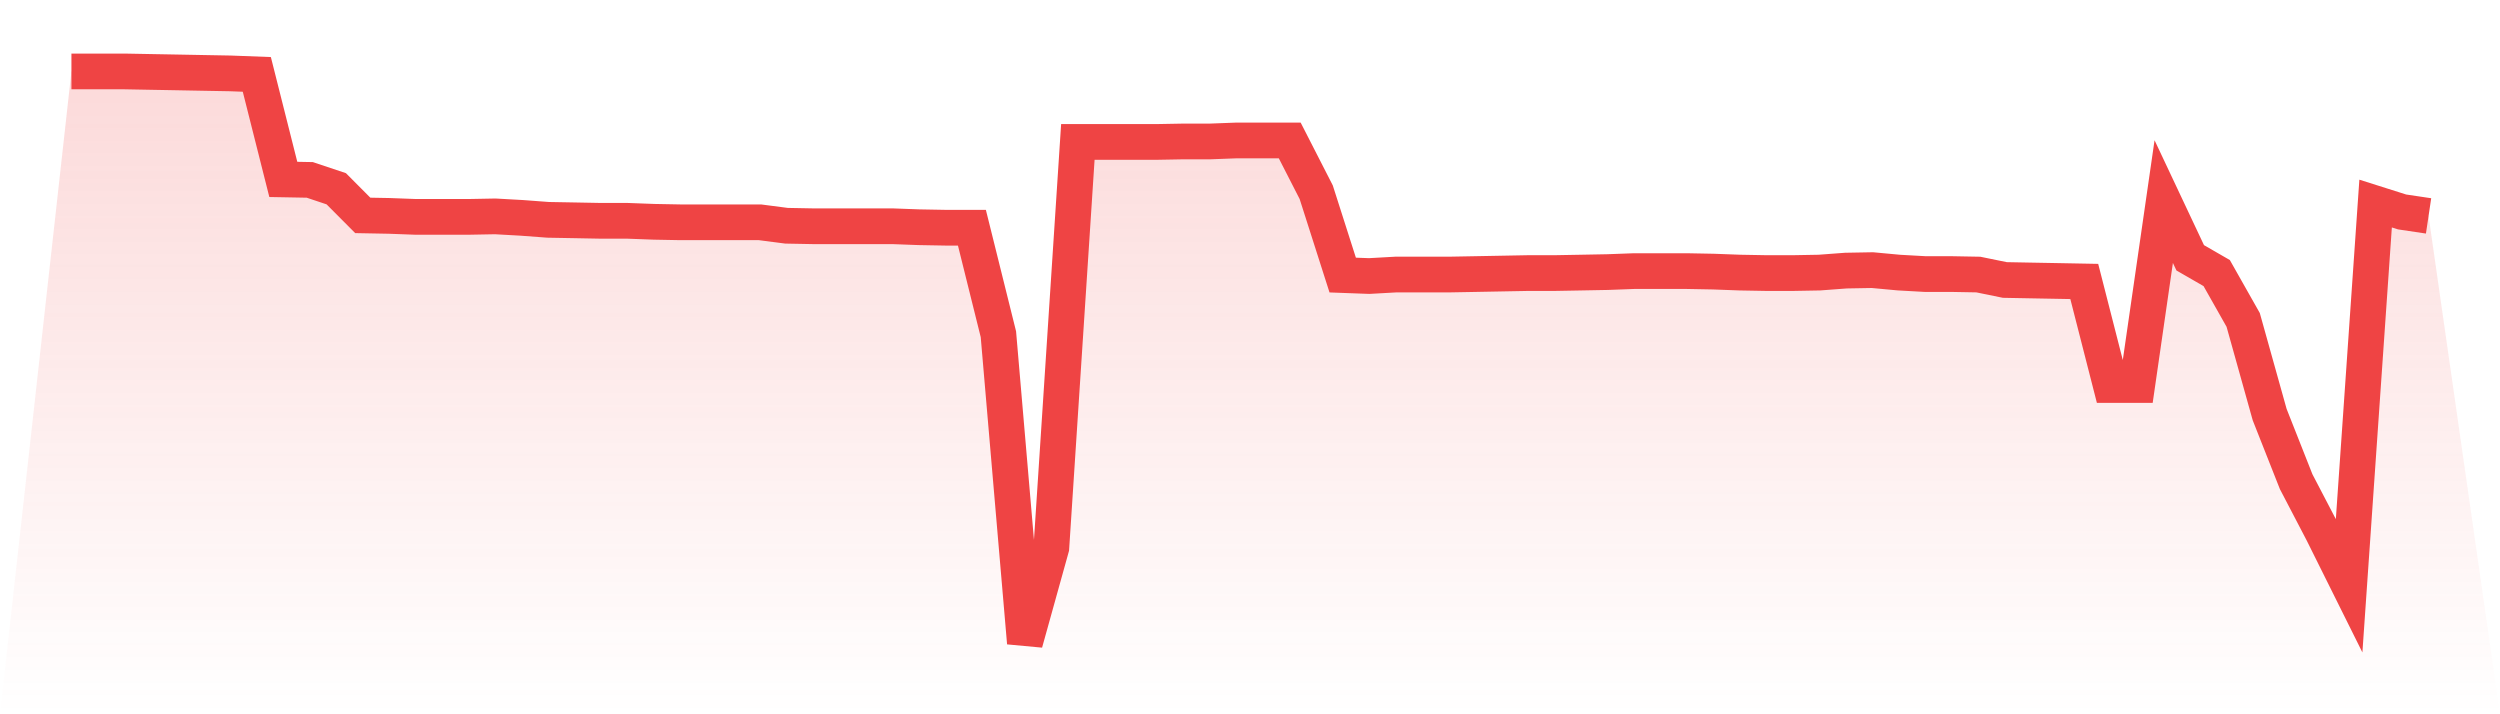
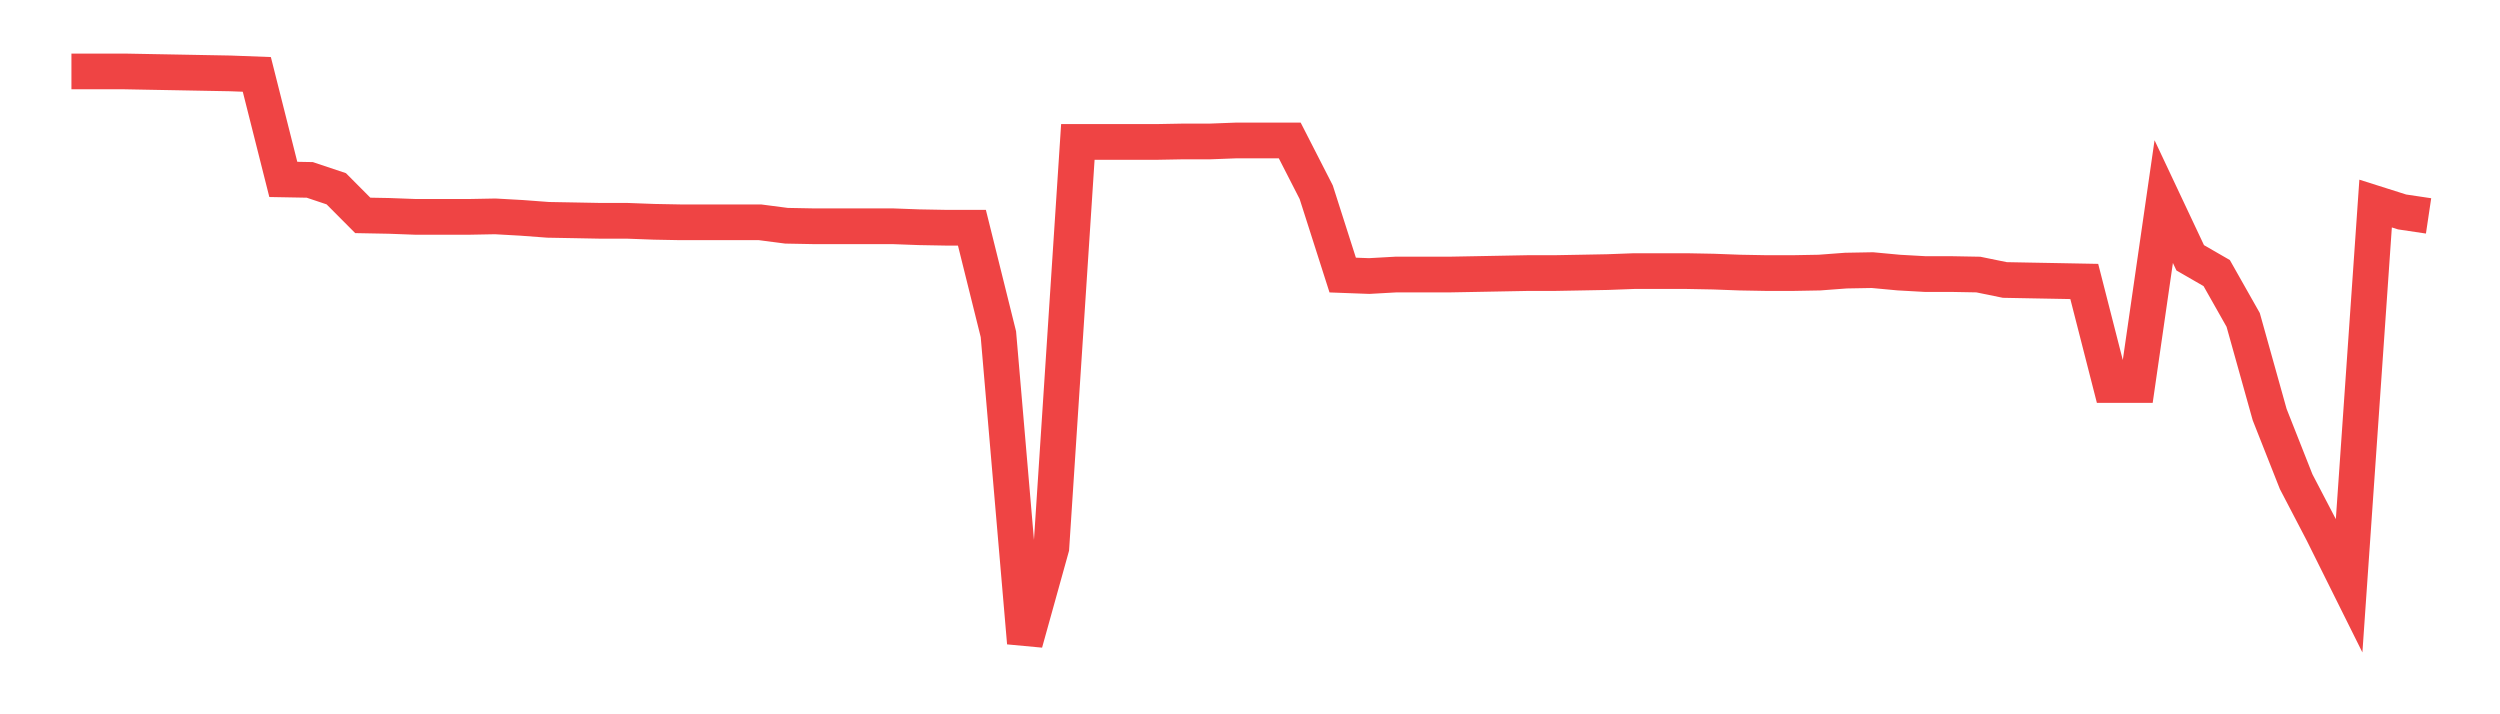
<svg xmlns="http://www.w3.org/2000/svg" viewBox="0 0 140 40">
  <defs>
    <linearGradient id="gradient" x1="0" x2="0" y1="0" y2="1">
      <stop offset="0%" stop-color="#ef4444" stop-opacity="0.2" />
      <stop offset="100%" stop-color="#ef4444" stop-opacity="0" />
    </linearGradient>
  </defs>
-   <path d="M4,4 L4,4 L5.483,4 L6.966,4 L8.449,4.028 L9.933,4.055 L11.416,4.083 L12.899,4.11 L14.382,4.166 L15.865,10.047 L17.348,10.074 L18.831,10.571 L20.315,12.062 L21.798,12.09 L23.281,12.145 L24.764,12.145 L26.247,12.145 L27.73,12.117 L29.213,12.2 L30.697,12.311 L32.18,12.338 L33.663,12.366 L35.146,12.366 L36.629,12.421 L38.112,12.449 L39.596,12.449 L41.079,12.449 L42.562,12.449 L44.045,12.642 L45.528,12.67 L47.011,12.67 L48.494,12.67 L49.978,12.67 L51.461,12.725 L52.944,12.752 L54.427,12.752 L55.91,18.716 L57.393,36 L58.876,30.671 L60.36,7.948 L61.843,7.948 L63.326,7.948 L64.809,7.948 L66.292,7.921 L67.775,7.921 L69.258,7.865 L70.742,7.865 L72.225,7.865 L73.708,10.764 L75.191,15.403 L76.674,15.458 L78.157,15.375 L79.64,15.375 L81.124,15.375 L82.607,15.348 L84.09,15.32 L85.573,15.292 L87.056,15.292 L88.539,15.265 L90.022,15.237 L91.506,15.182 L92.989,15.182 L94.472,15.182 L95.955,15.21 L97.438,15.265 L98.921,15.292 L100.404,15.292 L101.888,15.265 L103.371,15.154 L104.854,15.127 L106.337,15.265 L107.82,15.348 L109.303,15.348 L110.787,15.375 L112.27,15.679 L113.753,15.707 L115.236,15.734 L116.719,15.762 L118.202,21.56 L119.685,21.56 L121.169,11.289 L122.652,14.437 L124.135,15.292 L125.618,17.915 L127.101,23.217 L128.584,26.972 L130.067,29.815 L131.551,32.797 L133.034,11.399 L134.517,11.869 L136,12.09 L140,40 L0,40 z" fill="url(#gradient)" />
  <path d="M4,4 L4,4 L5.483,4 L6.966,4 L8.449,4.028 L9.933,4.055 L11.416,4.083 L12.899,4.11 L14.382,4.166 L15.865,10.047 L17.348,10.074 L18.831,10.571 L20.315,12.062 L21.798,12.09 L23.281,12.145 L24.764,12.145 L26.247,12.145 L27.73,12.117 L29.213,12.2 L30.697,12.311 L32.18,12.338 L33.663,12.366 L35.146,12.366 L36.629,12.421 L38.112,12.449 L39.596,12.449 L41.079,12.449 L42.562,12.449 L44.045,12.642 L45.528,12.67 L47.011,12.67 L48.494,12.67 L49.978,12.67 L51.461,12.725 L52.944,12.752 L54.427,12.752 L55.91,18.716 L57.393,36 L58.876,30.671 L60.36,7.948 L61.843,7.948 L63.326,7.948 L64.809,7.948 L66.292,7.921 L67.775,7.921 L69.258,7.865 L70.742,7.865 L72.225,7.865 L73.708,10.764 L75.191,15.403 L76.674,15.458 L78.157,15.375 L79.64,15.375 L81.124,15.375 L82.607,15.348 L84.09,15.32 L85.573,15.292 L87.056,15.292 L88.539,15.265 L90.022,15.237 L91.506,15.182 L92.989,15.182 L94.472,15.182 L95.955,15.21 L97.438,15.265 L98.921,15.292 L100.404,15.292 L101.888,15.265 L103.371,15.154 L104.854,15.127 L106.337,15.265 L107.82,15.348 L109.303,15.348 L110.787,15.375 L112.27,15.679 L113.753,15.707 L115.236,15.734 L116.719,15.762 L118.202,21.56 L119.685,21.56 L121.169,11.289 L122.652,14.437 L124.135,15.292 L125.618,17.915 L127.101,23.217 L128.584,26.972 L130.067,29.815 L131.551,32.797 L133.034,11.399 L134.517,11.869 L136,12.09" fill="none" stroke="#ef4444" stroke-width="2" />
</svg>